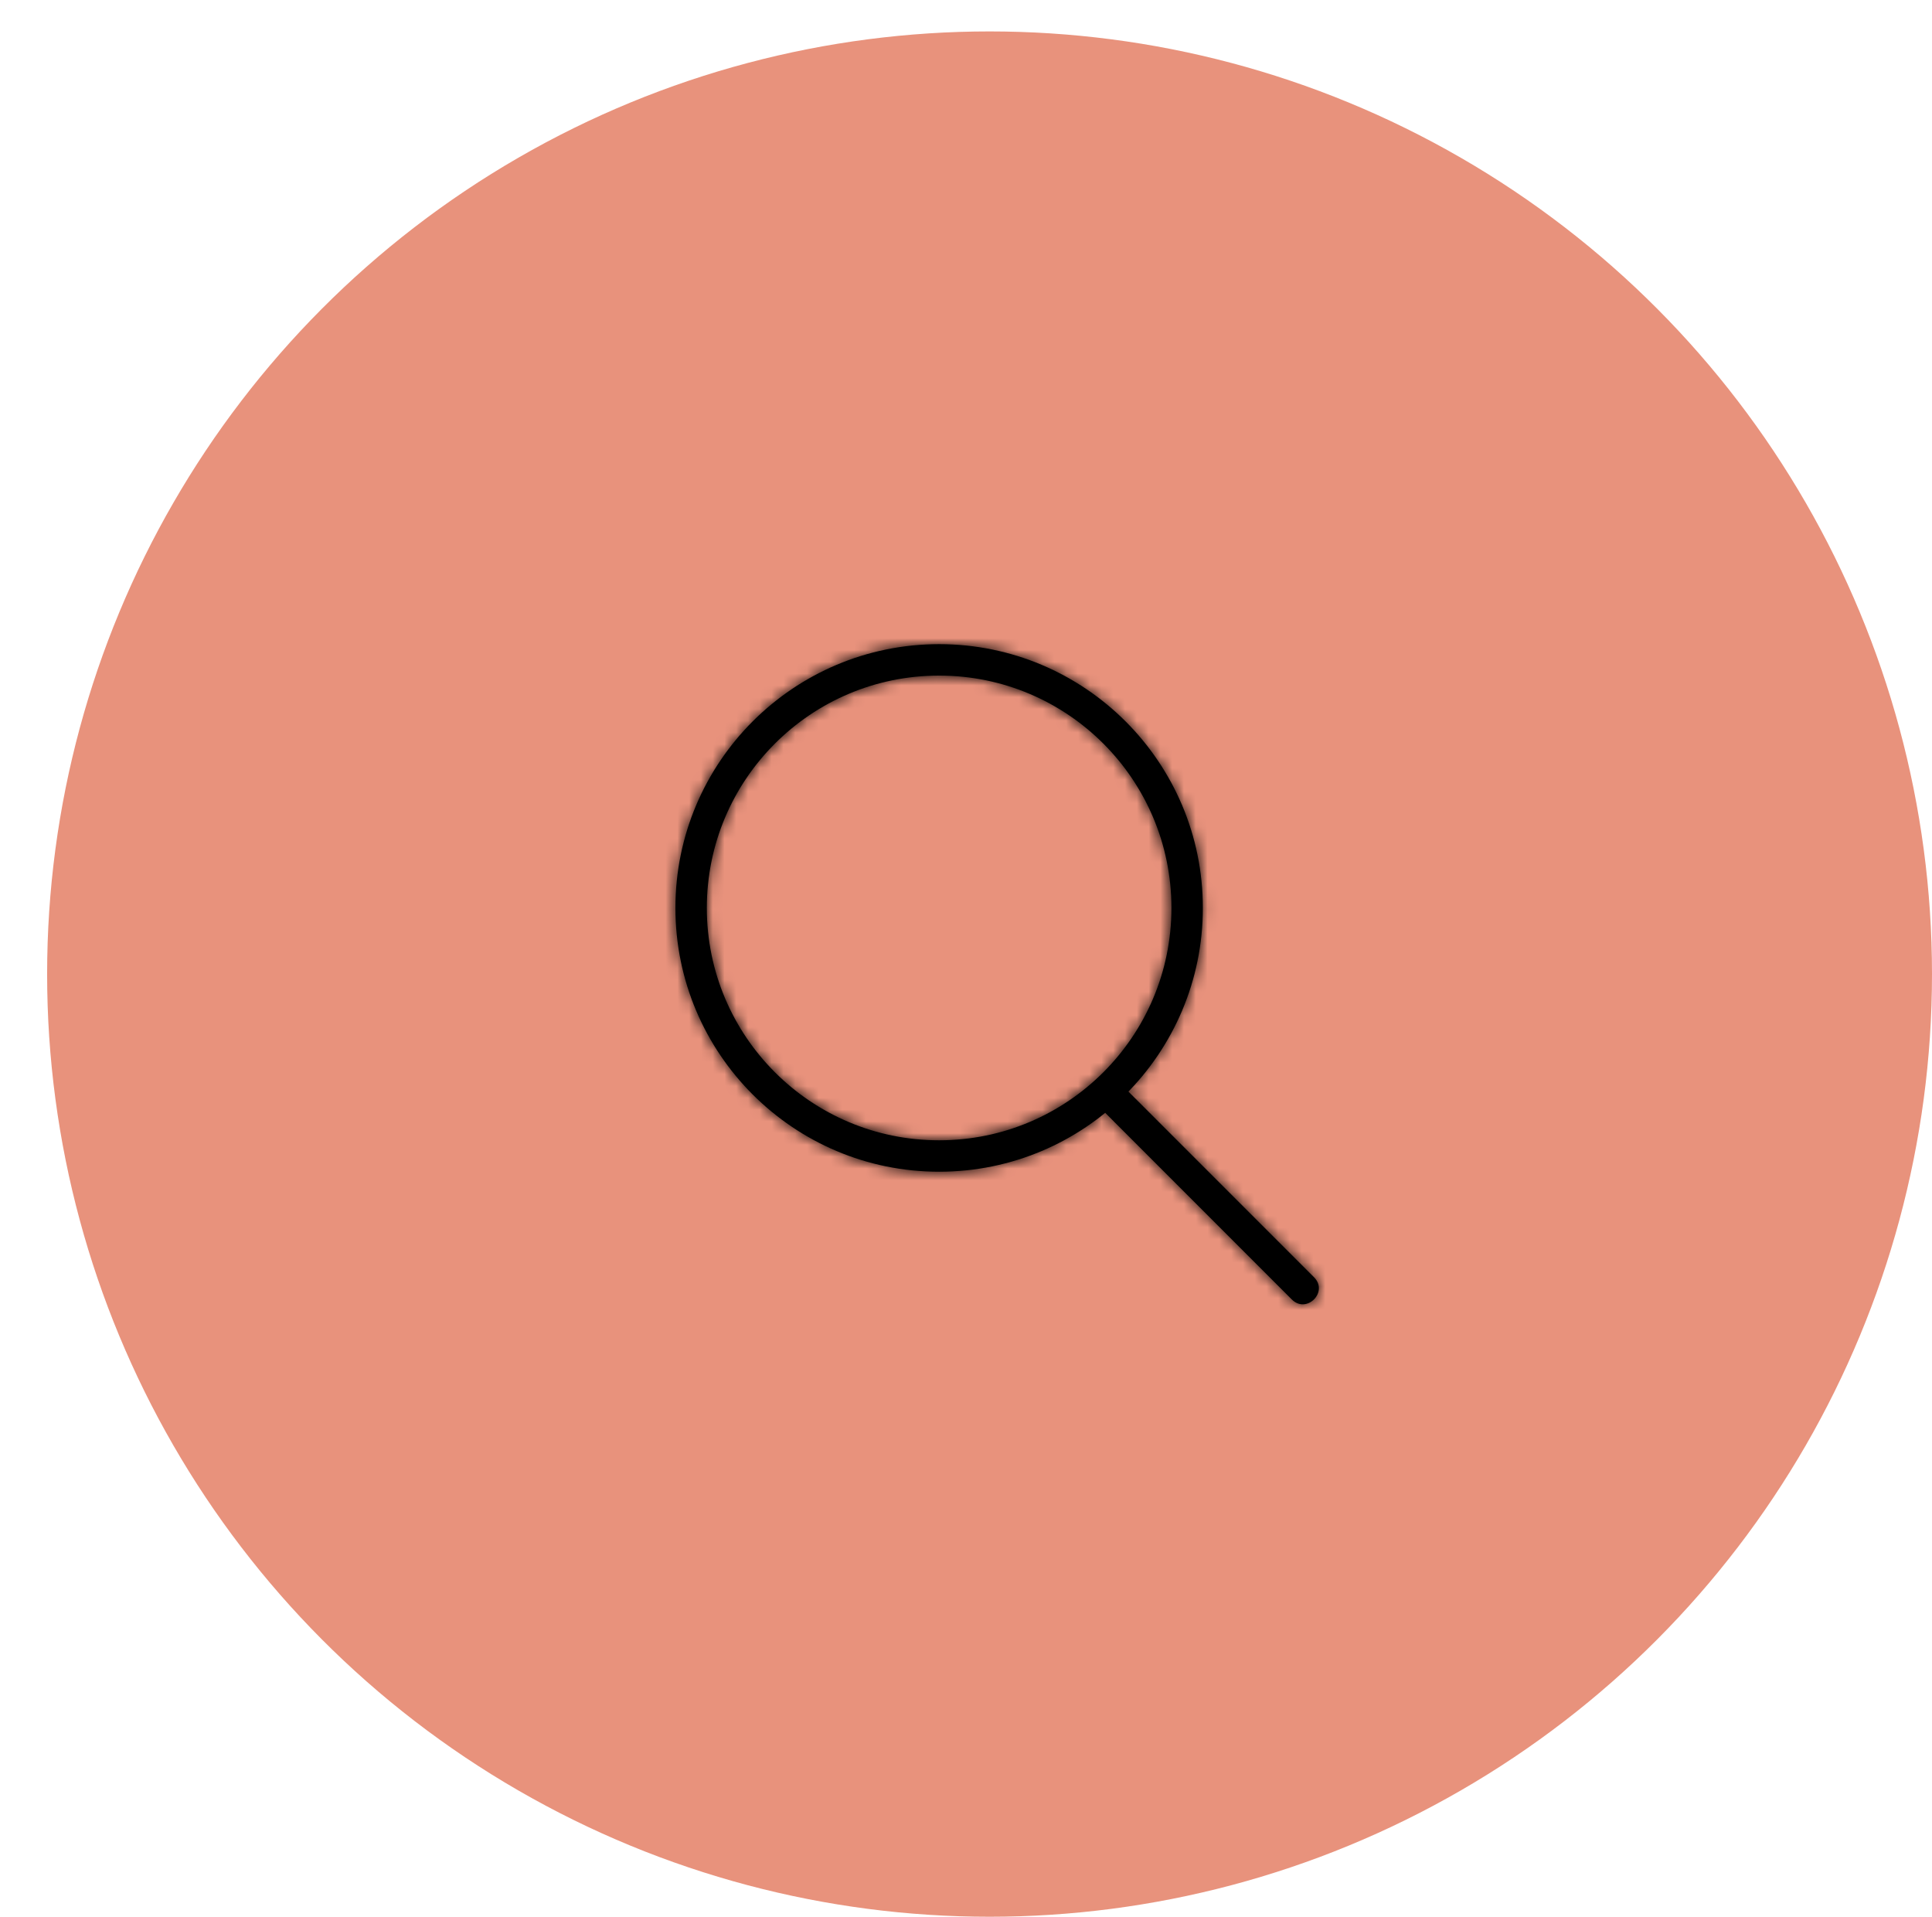
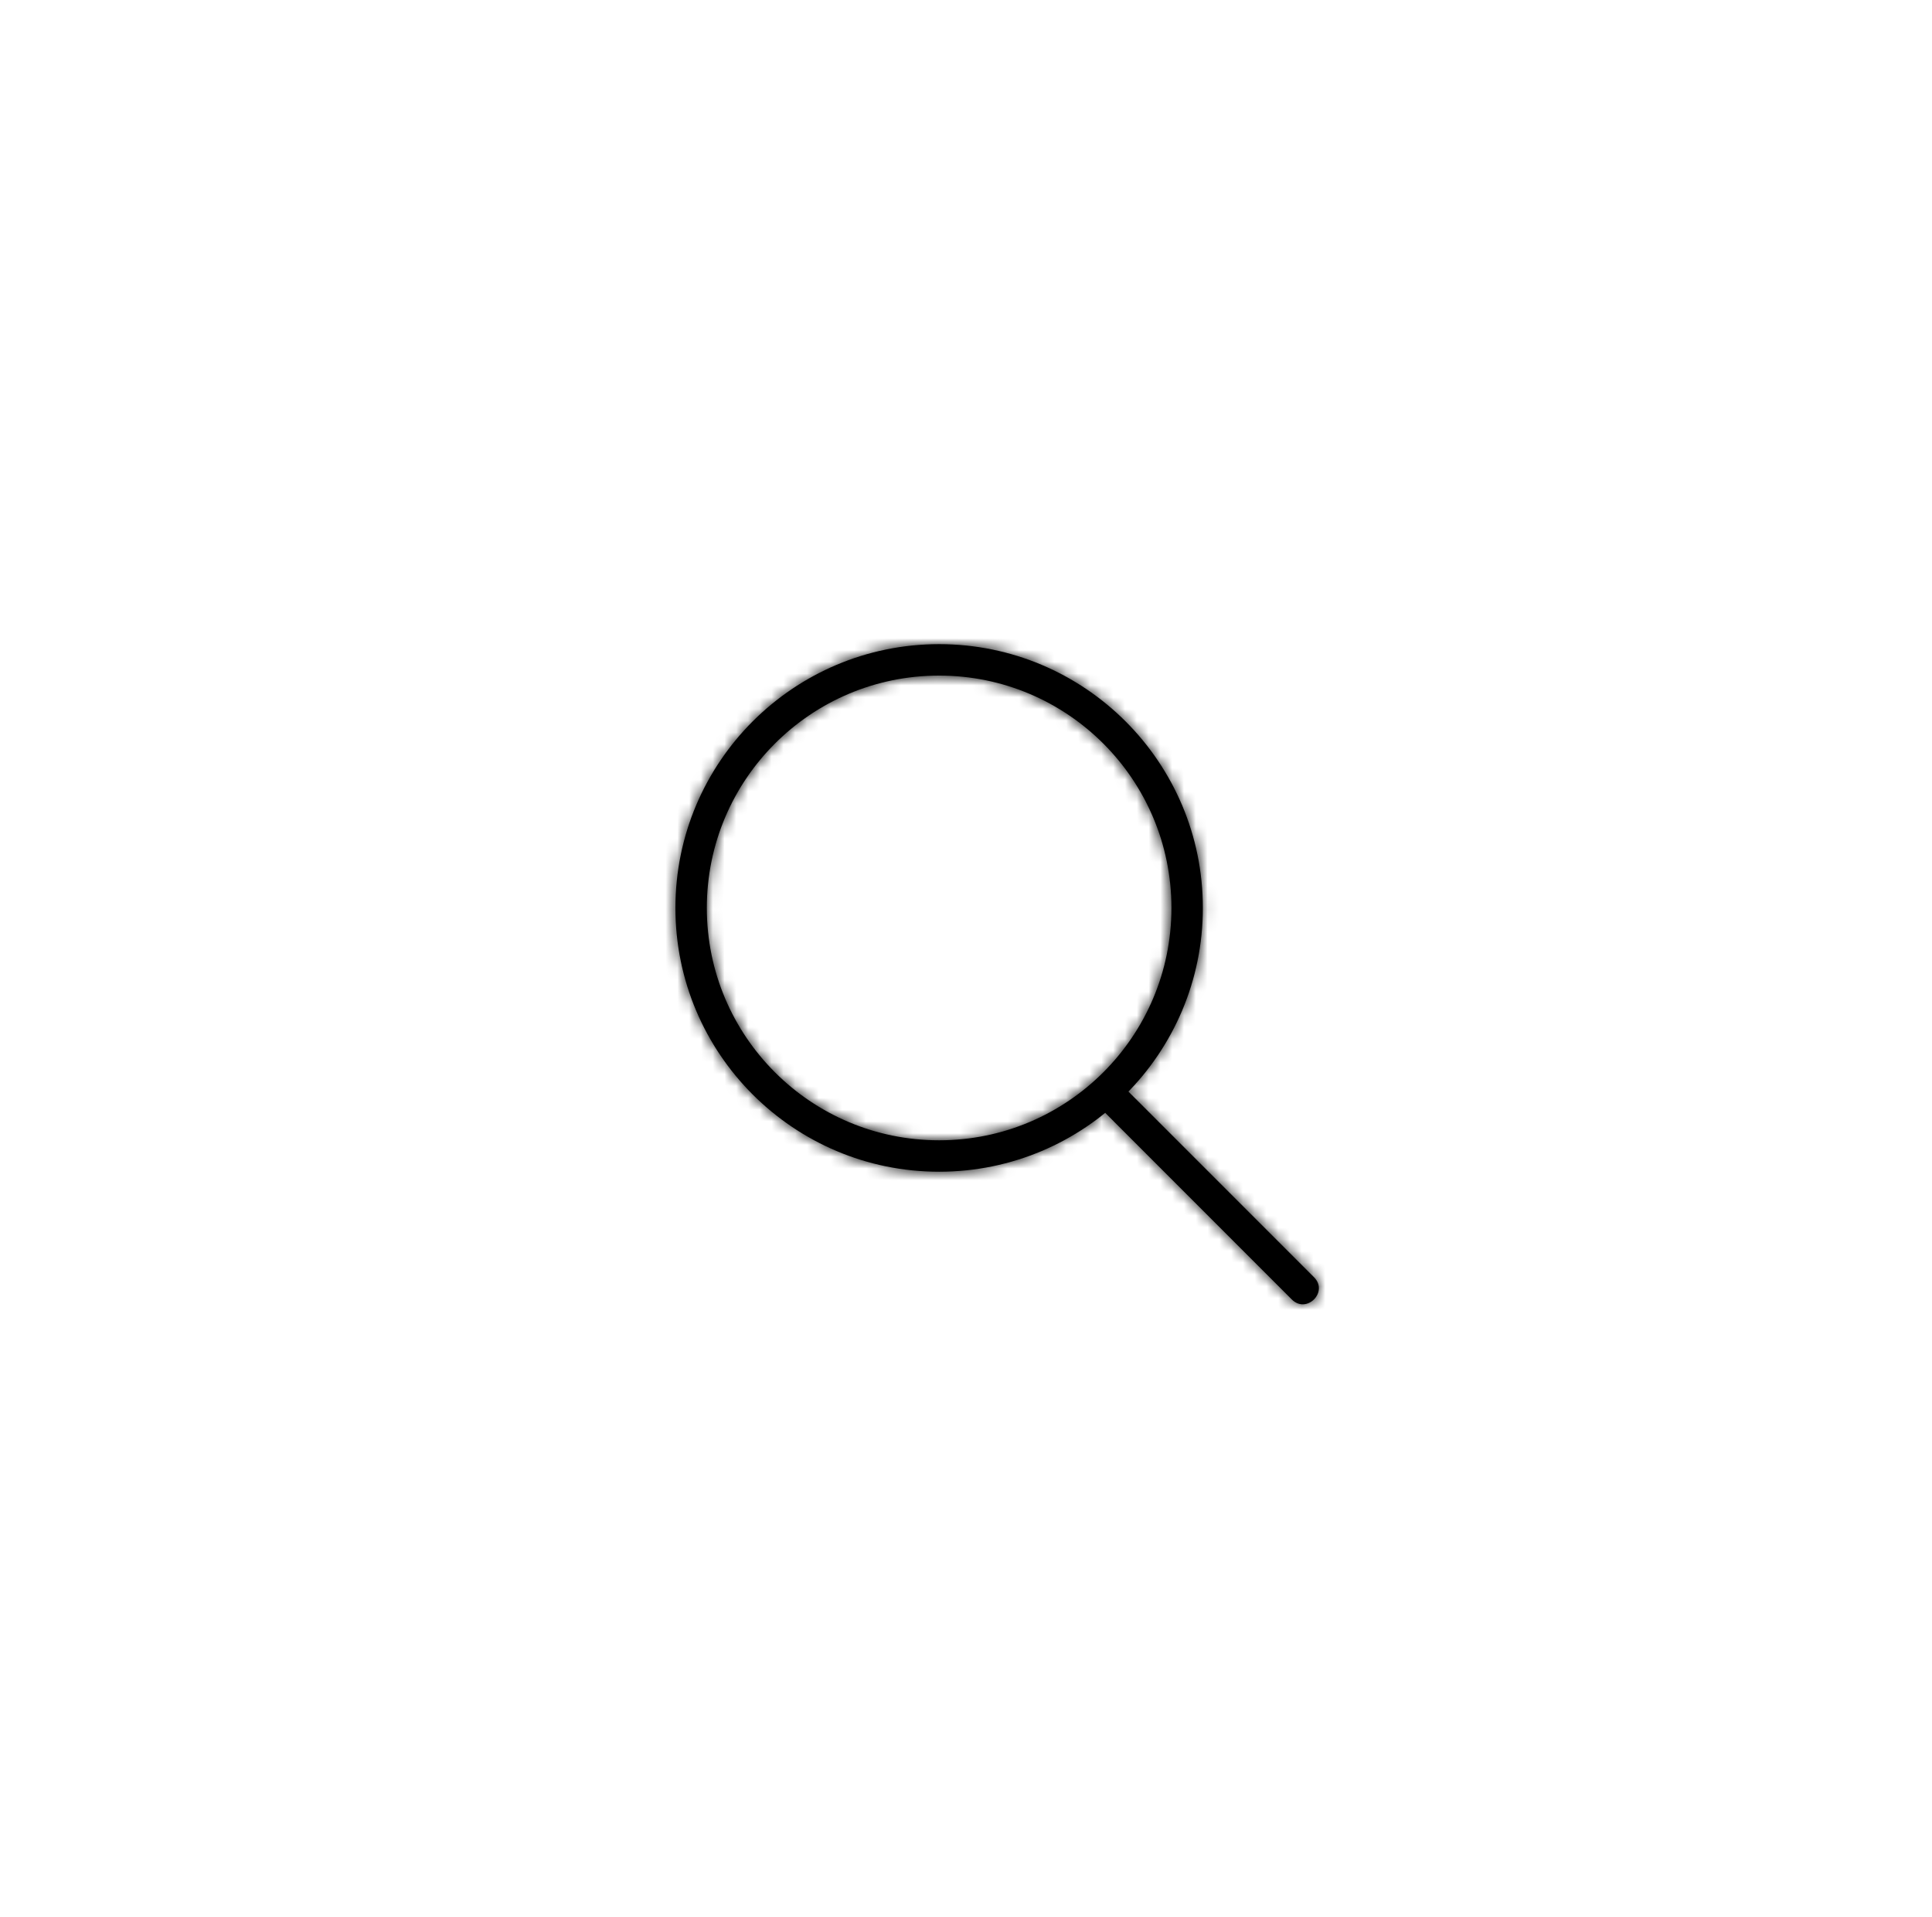
<svg xmlns="http://www.w3.org/2000/svg" xmlns:ns1="http://sodipodi.sourceforge.net/DTD/sodipodi-0.dtd" xmlns:ns2="http://www.inkscape.org/namespaces/inkscape" xmlns:xlink="http://www.w3.org/1999/xlink" width="164" height="162.667" viewBox="0 0 164 162.667" version="1.1" id="svg54" ns1:docname="ico_odpowiedzialnosc2x.svg" ns2:version="0.92.4 (f8dce91, 2019-08-02)">
  <ns1:namedview pagecolor="#ffffff" bordercolor="#666666" borderopacity="1" objecttolerance="10" gridtolerance="10" guidetolerance="10" ns2:pageopacity="0" ns2:pageshadow="2" ns2:window-width="1853" ns2:window-height="1145" id="namedview56" showgrid="false" ns2:zoom="0.64603847" ns2:cx="-311.42782" ns2:cy="239.75135" ns2:window-x="67" ns2:window-y="27" ns2:window-maximized="1" ns2:current-layer="svg54" />
  <defs id="defs4">
-     <path id="ico_odpowiedzialnosc@2x-a" d="M 72,24.362 C 71.998,23.259 71.677,22.14 70.966,21.217 L 65.261,13.85 C 64.305,12.626 62.852,12.002 61.398,12 c -0.865,0 -1.745,0.224 -2.523,0.713 l -5.563,3.493 c -0.585,0.377 -1.588,0.635 -2.557,0.628 -0.753,0.003 -1.48,-0.149 -1.96,-0.388 l -5.447,-2.663 c -0.879,-0.427 -1.858,-0.602 -2.843,-0.604 -1.415,0.007 -2.847,0.358 -3.998,1.163 l -0.636,0.45 c -0.508,-0.256 -1.284,-0.646 -2.164,-1.087 -1.055,-0.522 -2.295,-0.732 -3.547,-0.737 -1.131,0.003 -2.263,0.179 -3.256,0.603 l -3.71,1.598 c -0.604,0.264 -1.564,0.437 -2.518,0.433 -0.954,0.004 -1.913,-0.168 -2.517,-0.433 l -3.714,-1.599 c -0.677,-0.291 -1.401,-0.416 -2.119,-0.417 -0.826,8.26e-4 -1.648,0.165 -2.411,0.477 -0.763,0.314 -1.47,0.777 -2.034,1.413 l -6.761,7.642 C 0.371,23.53 -0.002,24.594 0,25.641 c -0.002,1.248 0.528,2.501 1.549,3.379 l 6.307,5.431 -2.992,3.15 c -0.825,0.869 -1.235,1.995 -1.235,3.109 -0.002,1.185 0.465,2.381 1.388,3.262 l 0.607,0.582 c 0.572,0.547 1.259,0.896 1.978,1.082 -0.361,0.67 -0.558,1.404 -0.556,2.139 -0.002,1.186 0.465,2.381 1.387,3.263 l -0.002,-8.26e-4 0.609,0.585 c 0.866,0.829 1.99,1.242 3.097,1.241 0.595,8.26e-4 1.19,-0.12 1.75,-0.356 0.196,0.804 0.602,1.569 1.24,2.18 l 0.609,0.585 c 0.866,0.829 1.988,1.242 3.097,1.241 0.866,8.26e-4 1.737,-0.257 2.486,-0.757 0.219,0.712 0.595,1.386 1.167,1.935 l 0.609,0.585 c 0.865,0.829 1.988,1.242 3.095,1.241 1.179,8.25e-4 2.369,-0.467 3.249,-1.393 l 2.644,-2.787 3.592,3.356 c 0.86,0.805 1.964,1.206 3.053,1.203 1.197,0.003 2.405,-0.481 3.286,-1.433 l 0.574,-0.62 c 0.495,-0.537 0.818,-1.172 1.005,-1.835 l 1.392,1.296 c 0.862,0.802 1.964,1.201 3.052,1.2 1.199,8.26e-4 2.409,-0.483 3.291,-1.436 l 0.57,-0.619 c 0.659,-0.71 1.029,-1.59 1.144,-2.488 0.367,0.095 0.74,0.159 1.115,0.159 1.199,0 2.406,-0.483 3.289,-1.435 l 0.572,-0.619 c 0.799,-0.865 1.197,-1.973 1.195,-3.067 0,-0.339 -0.048,-0.677 -0.123,-1.011 0.994,-0.133 1.958,-0.58 2.691,-1.375 l 0.574,-0.62 c 0.799,-0.865 1.195,-1.973 1.195,-3.068 0.002,-1.204 -0.479,-2.419 -1.428,-3.304 L 61.048,38.621 70.729,27.819 C 71.597,26.846 71.998,25.595 72,24.362 Z M 6.706,42.193 C 6.286,41.792 6.078,41.258 6.076,40.709 6.078,40.195 6.26,39.693 6.636,39.297 L 12.764,32.844 c 0.399,-0.42 0.932,-0.631 1.478,-0.632 0.511,8.26e-4 1.011,0.187 1.406,0.562 l 0.605,0.583 c 0,0 0.627,0.936 0.628,1.485 -0.002,0.411 -0.124,0.812 -0.362,1.158 -0.02,0.021 -6.614,6.956 -6.614,6.956 -0.35,0.25 -0.764,0.379 -1.185,0.381 -0.513,-0.002 -1.014,-0.187 -1.406,-0.561 z m 5.432,8.211 c -0.513,-8.25e-4 -1.013,-0.187 -1.406,-0.561 l -0.609,-0.584 -0.002,-8.26e-4 C 9.704,48.858 9.495,48.323 9.495,47.774 c 0,-0.514 0.184,-1.016 0.558,-1.412 0,0 8.168,-8.582 8.237,-8.664 0.39,-0.379 0.893,-0.575 1.413,-0.576 0.513,8.26e-4 1.013,0.186 1.406,0.561 l 0.609,0.585 v 0 c 0.419,0.4 0.627,0.935 0.628,1.484 -0.002,0.514 -0.186,1.017 -0.56,1.413 l -8.172,8.609 c -0.398,0.419 -0.93,0.628 -1.477,0.63 z m 6.696,3.65 c -0.513,-8.26e-4 -1.013,-0.187 -1.406,-0.562 l -0.61,-0.584 c -0.419,-0.4 -0.628,-0.936 -0.628,-1.484 0,-0.459 0.155,-0.904 0.451,-1.275 l 5.689,-5.992 c 0.384,-0.349 0.865,-0.533 1.363,-0.533 0.513,8.26e-4 1.013,0.186 1.406,0.561 l 0.61,0.585 v 0 c 0.417,0.4 0.627,0.935 0.628,1.483 -0.002,0.515 -0.187,1.018 -0.56,1.413 l -5.467,5.758 c -0.398,0.419 -0.929,0.629 -1.476,0.631 z m 8.833,2.372 c -0.398,0.419 -0.93,0.629 -1.477,0.631 -0.513,-8.26e-4 -1.013,-0.187 -1.406,-0.562 l -0.609,-0.584 c -0.417,-0.4 -0.627,-0.936 -0.628,-1.484 0.002,-0.515 0.186,-1.018 0.56,-1.412 l 3.45,-3.636 c 0.399,-0.419 0.932,-0.63 1.478,-0.631 0.511,8.26e-4 1.013,0.186 1.406,0.562 l 0.61,0.584 v 0 c 0.417,0.4 0.625,0.935 0.627,1.483 -0.002,0.515 -0.186,1.018 -0.56,1.413 z m 32.895,-12.106 -0.572,0.619 c -0.399,0.431 -0.941,0.649 -1.496,0.65 -0.503,-8.26e-4 -0.996,-0.179 -1.387,-0.544 l -9.638,-8.995 -1.667,1.801 10.316,9.645 c 0.43,0.401 0.646,0.946 0.649,1.503 -0.003,0.507 -0.181,1.001 -0.543,1.394 l -0.57,0.619 c -0.399,0.431 -0.941,0.648 -1.496,0.65 -0.503,-0.002 -0.997,-0.181 -1.385,-0.543 l -9.64,-8.995 -1.665,1.801 8.555,7.985 c 0.412,0.399 0.623,0.93 0.623,1.475 0,0.505 -0.178,1 -0.54,1.392 l -0.572,0.619 c -0.398,0.431 -0.941,0.649 -1.497,0.651 -0.505,-0.002 -0.997,-0.181 -1.387,-0.543 L 38.113,47.546 h -0.002 l -0.002,-0.002 -1.662,1.804 0.002,0.002 v 0 l 0.032,0.031 4.276,3.983 c 0.379,0.393 0.575,0.897 0.577,1.418 -0.002,0.503 -0.178,0.995 -0.54,1.387 l -0.572,0.62 c -0.399,0.431 -0.939,0.647 -1.492,0.649 -0.503,-0.002 -0.996,-0.18 -1.385,-0.544 L 33.623,53.415 c 0.324,-0.642 0.505,-1.338 0.505,-2.036 0.002,-1.185 -0.465,-2.38 -1.387,-3.262 L 32.13,47.531 c -0.865,-0.828 -1.986,-1.242 -3.093,-1.24 -0.086,0 -0.173,0.02 -0.257,0.025 0,-0.021 0.005,-0.042 0.005,-0.063 0.002,-1.185 -1.387,-3.264 -1.387,-3.264 l -0.609,-0.583 c -0.647,-0.619 -1.437,-1.006 -2.258,-1.161 0.169,-0.484 0.265,-0.988 0.265,-1.492 0,-1.185 -0.465,-2.381 -1.387,-3.262 l -0.609,-0.585 c -0.866,-0.829 -1.988,-1.243 -3.095,-1.242 -0.129,0 -0.257,0.026 -0.385,0.038 -0.035,-1.138 -0.489,-2.275 -1.373,-3.122 v -8.26e-4 l -0.607,-0.582 c -0.866,-0.83 -1.988,-1.244 -3.095,-1.243 -1.181,-8.26e-4 -2.369,0.467 -3.249,1.393 L 9.55,32.671 3.142,27.155 C 2.682,26.757 2.452,26.207 2.45,25.643 2.452,25.169 2.612,24.706 2.952,24.321 l 6.761,-7.642 c 0.268,-0.304 0.665,-0.579 1.13,-0.77 0.465,-0.191 0.992,-0.296 1.486,-0.295 0.43,0 0.833,0.078 1.155,0.219 l 3.712,1.599 c 1.046,0.445 2.261,0.628 3.482,0.632 1.222,-0.004 2.436,-0.187 3.482,-0.632 L 27.87,15.835 c 0.572,-0.252 1.435,-0.408 2.293,-0.405 0.949,-0.006 1.9,0.193 2.451,0.477 0.35,0.176 0.682,0.343 0.991,0.499 l -3.784,2.684 c -1.216,0.863 -1.871,2.235 -1.869,3.62 -0.002,0.917 0.286,1.85 0.872,2.641 l -0.002,-0.002 0.5,0.678 c 0.949,1.273 2.429,1.928 3.908,1.931 0.835,0 1.686,-0.213 2.445,-0.672 L 37.938,25.915 c 0.461,-0.285 1.158,-0.465 1.879,-0.462 0.847,-0.005 1.7,0.248 2.213,0.628 l 6.26,4.53 c 1.393,1.007 3.663,2.876 4.92,4.052 l 7.246,6.762 c 0.43,0.402 0.646,0.945 0.647,1.502 -8.18e-4,0.505 -0.18,1 -0.543,1.393 z m 8.35,-18.145 -9.653,10.773 -4.383,-4.089 c -1.373,-1.279 -3.637,-3.144 -5.155,-4.245 l -6.259,-4.53 c -1.061,-0.759 -2.36,-1.087 -3.645,-1.092 -1.093,0.003 -2.194,0.244 -3.145,0.815 l -2.261,1.372 c -0.347,0.211 -0.756,0.318 -1.181,0.319 -0.759,0.003 -1.519,-0.355 -1.943,-0.937 l -0.498,-0.677 -0.002,-0.002 c -0.265,-0.361 -0.389,-0.765 -0.39,-1.175 0.003,-0.619 0.286,-1.22 0.835,-1.611 l 6.691,-4.745 c 0.578,-0.423 1.608,-0.719 2.585,-0.712 0.679,-0.003 1.328,0.135 1.772,0.356 l 5.447,2.663 c 0.929,0.45 1.977,0.634 3.031,0.637 1.355,-0.007 2.724,-0.304 3.853,-1.003 l 5.564,-3.494 c 0.355,-0.224 0.781,-0.339 1.226,-0.339 0.751,-0.002 1.504,0.342 1.93,0.903 l 5.705,7.367 c 0.329,0.422 0.52,1.017 0.52,1.634 8.16e-4,0.69 -0.241,1.369 -0.643,1.812 z" ns2:connector-curvature="0" />
+     <path id="ico_odpowiedzialnosc@2x-a" d="M 72,24.362 C 71.998,23.259 71.677,22.14 70.966,21.217 L 65.261,13.85 C 64.305,12.626 62.852,12.002 61.398,12 c -0.865,0 -1.745,0.224 -2.523,0.713 l -5.563,3.493 c -0.585,0.377 -1.588,0.635 -2.557,0.628 -0.753,0.003 -1.48,-0.149 -1.96,-0.388 l -5.447,-2.663 c -0.879,-0.427 -1.858,-0.602 -2.843,-0.604 -1.415,0.007 -2.847,0.358 -3.998,1.163 l -0.636,0.45 c -0.508,-0.256 -1.284,-0.646 -2.164,-1.087 -1.055,-0.522 -2.295,-0.732 -3.547,-0.737 -1.131,0.003 -2.263,0.179 -3.256,0.603 l -3.71,1.598 c -0.604,0.264 -1.564,0.437 -2.518,0.433 -0.954,0.004 -1.913,-0.168 -2.517,-0.433 l -3.714,-1.599 c -0.677,-0.291 -1.401,-0.416 -2.119,-0.417 -0.826,8.26e-4 -1.648,0.165 -2.411,0.477 -0.763,0.314 -1.47,0.777 -2.034,1.413 l -6.761,7.642 C 0.371,23.53 -0.002,24.594 0,25.641 c -0.002,1.248 0.528,2.501 1.549,3.379 l 6.307,5.431 -2.992,3.15 c -0.825,0.869 -1.235,1.995 -1.235,3.109 -0.002,1.185 0.465,2.381 1.388,3.262 l 0.607,0.582 c 0.572,0.547 1.259,0.896 1.978,1.082 -0.361,0.67 -0.558,1.404 -0.556,2.139 -0.002,1.186 0.465,2.381 1.387,3.263 l -0.002,-8.26e-4 0.609,0.585 c 0.866,0.829 1.99,1.242 3.097,1.241 0.595,8.26e-4 1.19,-0.12 1.75,-0.356 0.196,0.804 0.602,1.569 1.24,2.18 l 0.609,0.585 c 0.866,0.829 1.988,1.242 3.097,1.241 0.866,8.26e-4 1.737,-0.257 2.486,-0.757 0.219,0.712 0.595,1.386 1.167,1.935 l 0.609,0.585 c 0.865,0.829 1.988,1.242 3.095,1.241 1.179,8.25e-4 2.369,-0.467 3.249,-1.393 l 2.644,-2.787 3.592,3.356 c 0.86,0.805 1.964,1.206 3.053,1.203 1.197,0.003 2.405,-0.481 3.286,-1.433 l 0.574,-0.62 c 0.495,-0.537 0.818,-1.172 1.005,-1.835 l 1.392,1.296 l 0.57,-0.619 c 0.659,-0.71 1.029,-1.59 1.144,-2.488 0.367,0.095 0.74,0.159 1.115,0.159 1.199,0 2.406,-0.483 3.289,-1.435 l 0.572,-0.619 c 0.799,-0.865 1.197,-1.973 1.195,-3.067 0,-0.339 -0.048,-0.677 -0.123,-1.011 0.994,-0.133 1.958,-0.58 2.691,-1.375 l 0.574,-0.62 c 0.799,-0.865 1.195,-1.973 1.195,-3.068 0.002,-1.204 -0.479,-2.419 -1.428,-3.304 L 61.048,38.621 70.729,27.819 C 71.597,26.846 71.998,25.595 72,24.362 Z M 6.706,42.193 C 6.286,41.792 6.078,41.258 6.076,40.709 6.078,40.195 6.26,39.693 6.636,39.297 L 12.764,32.844 c 0.399,-0.42 0.932,-0.631 1.478,-0.632 0.511,8.26e-4 1.011,0.187 1.406,0.562 l 0.605,0.583 c 0,0 0.627,0.936 0.628,1.485 -0.002,0.411 -0.124,0.812 -0.362,1.158 -0.02,0.021 -6.614,6.956 -6.614,6.956 -0.35,0.25 -0.764,0.379 -1.185,0.381 -0.513,-0.002 -1.014,-0.187 -1.406,-0.561 z m 5.432,8.211 c -0.513,-8.25e-4 -1.013,-0.187 -1.406,-0.561 l -0.609,-0.584 -0.002,-8.26e-4 C 9.704,48.858 9.495,48.323 9.495,47.774 c 0,-0.514 0.184,-1.016 0.558,-1.412 0,0 8.168,-8.582 8.237,-8.664 0.39,-0.379 0.893,-0.575 1.413,-0.576 0.513,8.26e-4 1.013,0.186 1.406,0.561 l 0.609,0.585 v 0 c 0.419,0.4 0.627,0.935 0.628,1.484 -0.002,0.514 -0.186,1.017 -0.56,1.413 l -8.172,8.609 c -0.398,0.419 -0.93,0.628 -1.477,0.63 z m 6.696,3.65 c -0.513,-8.26e-4 -1.013,-0.187 -1.406,-0.562 l -0.61,-0.584 c -0.419,-0.4 -0.628,-0.936 -0.628,-1.484 0,-0.459 0.155,-0.904 0.451,-1.275 l 5.689,-5.992 c 0.384,-0.349 0.865,-0.533 1.363,-0.533 0.513,8.26e-4 1.013,0.186 1.406,0.561 l 0.61,0.585 v 0 c 0.417,0.4 0.627,0.935 0.628,1.483 -0.002,0.515 -0.187,1.018 -0.56,1.413 l -5.467,5.758 c -0.398,0.419 -0.929,0.629 -1.476,0.631 z m 8.833,2.372 c -0.398,0.419 -0.93,0.629 -1.477,0.631 -0.513,-8.26e-4 -1.013,-0.187 -1.406,-0.562 l -0.609,-0.584 c -0.417,-0.4 -0.627,-0.936 -0.628,-1.484 0.002,-0.515 0.186,-1.018 0.56,-1.412 l 3.45,-3.636 c 0.399,-0.419 0.932,-0.63 1.478,-0.631 0.511,8.26e-4 1.013,0.186 1.406,0.562 l 0.61,0.584 v 0 c 0.417,0.4 0.625,0.935 0.627,1.483 -0.002,0.515 -0.186,1.018 -0.56,1.413 z m 32.895,-12.106 -0.572,0.619 c -0.399,0.431 -0.941,0.649 -1.496,0.65 -0.503,-8.26e-4 -0.996,-0.179 -1.387,-0.544 l -9.638,-8.995 -1.667,1.801 10.316,9.645 c 0.43,0.401 0.646,0.946 0.649,1.503 -0.003,0.507 -0.181,1.001 -0.543,1.394 l -0.57,0.619 c -0.399,0.431 -0.941,0.648 -1.496,0.65 -0.503,-0.002 -0.997,-0.181 -1.385,-0.543 l -9.64,-8.995 -1.665,1.801 8.555,7.985 c 0.412,0.399 0.623,0.93 0.623,1.475 0,0.505 -0.178,1 -0.54,1.392 l -0.572,0.619 c -0.398,0.431 -0.941,0.649 -1.497,0.651 -0.505,-0.002 -0.997,-0.181 -1.387,-0.543 L 38.113,47.546 h -0.002 l -0.002,-0.002 -1.662,1.804 0.002,0.002 v 0 l 0.032,0.031 4.276,3.983 c 0.379,0.393 0.575,0.897 0.577,1.418 -0.002,0.503 -0.178,0.995 -0.54,1.387 l -0.572,0.62 c -0.399,0.431 -0.939,0.647 -1.492,0.649 -0.503,-0.002 -0.996,-0.18 -1.385,-0.544 L 33.623,53.415 c 0.324,-0.642 0.505,-1.338 0.505,-2.036 0.002,-1.185 -0.465,-2.38 -1.387,-3.262 L 32.13,47.531 c -0.865,-0.828 -1.986,-1.242 -3.093,-1.24 -0.086,0 -0.173,0.02 -0.257,0.025 0,-0.021 0.005,-0.042 0.005,-0.063 0.002,-1.185 -1.387,-3.264 -1.387,-3.264 l -0.609,-0.583 c -0.647,-0.619 -1.437,-1.006 -2.258,-1.161 0.169,-0.484 0.265,-0.988 0.265,-1.492 0,-1.185 -0.465,-2.381 -1.387,-3.262 l -0.609,-0.585 c -0.866,-0.829 -1.988,-1.243 -3.095,-1.242 -0.129,0 -0.257,0.026 -0.385,0.038 -0.035,-1.138 -0.489,-2.275 -1.373,-3.122 v -8.26e-4 l -0.607,-0.582 c -0.866,-0.83 -1.988,-1.244 -3.095,-1.243 -1.181,-8.26e-4 -2.369,0.467 -3.249,1.393 L 9.55,32.671 3.142,27.155 C 2.682,26.757 2.452,26.207 2.45,25.643 2.452,25.169 2.612,24.706 2.952,24.321 l 6.761,-7.642 c 0.268,-0.304 0.665,-0.579 1.13,-0.77 0.465,-0.191 0.992,-0.296 1.486,-0.295 0.43,0 0.833,0.078 1.155,0.219 l 3.712,1.599 c 1.046,0.445 2.261,0.628 3.482,0.632 1.222,-0.004 2.436,-0.187 3.482,-0.632 L 27.87,15.835 c 0.572,-0.252 1.435,-0.408 2.293,-0.405 0.949,-0.006 1.9,0.193 2.451,0.477 0.35,0.176 0.682,0.343 0.991,0.499 l -3.784,2.684 c -1.216,0.863 -1.871,2.235 -1.869,3.62 -0.002,0.917 0.286,1.85 0.872,2.641 l -0.002,-0.002 0.5,0.678 c 0.949,1.273 2.429,1.928 3.908,1.931 0.835,0 1.686,-0.213 2.445,-0.672 L 37.938,25.915 c 0.461,-0.285 1.158,-0.465 1.879,-0.462 0.847,-0.005 1.7,0.248 2.213,0.628 l 6.26,4.53 c 1.393,1.007 3.663,2.876 4.92,4.052 l 7.246,6.762 c 0.43,0.402 0.646,0.945 0.647,1.502 -8.18e-4,0.505 -0.18,1 -0.543,1.393 z m 8.35,-18.145 -9.653,10.773 -4.383,-4.089 c -1.373,-1.279 -3.637,-3.144 -5.155,-4.245 l -6.259,-4.53 c -1.061,-0.759 -2.36,-1.087 -3.645,-1.092 -1.093,0.003 -2.194,0.244 -3.145,0.815 l -2.261,1.372 c -0.347,0.211 -0.756,0.318 -1.181,0.319 -0.759,0.003 -1.519,-0.355 -1.943,-0.937 l -0.498,-0.677 -0.002,-0.002 c -0.265,-0.361 -0.389,-0.765 -0.39,-1.175 0.003,-0.619 0.286,-1.22 0.835,-1.611 l 6.691,-4.745 c 0.578,-0.423 1.608,-0.719 2.585,-0.712 0.679,-0.003 1.328,0.135 1.772,0.356 l 5.447,2.663 c 0.929,0.45 1.977,0.634 3.031,0.637 1.355,-0.007 2.724,-0.304 3.853,-1.003 l 5.564,-3.494 c 0.355,-0.224 0.781,-0.339 1.226,-0.339 0.751,-0.002 1.504,0.342 1.93,0.903 l 5.705,7.367 c 0.329,0.422 0.52,1.017 0.52,1.634 8.16e-4,0.69 -0.241,1.369 -0.643,1.812 z" ns2:connector-curvature="0" />
    <path id="ico_odpowiedzialnosc@2x-c" d="m 27.719,46.105 c 10.891,0 19.719,-8.829 19.719,-19.719 0,-10.891 -8.829,-19.719 -19.719,-19.719 C 16.829,6.667 8,15.495 8,26.386 8,37.277 16.829,46.105 27.719,46.105 Z m 0,2.667 C 15.356,48.772 5.333,38.749 5.333,26.386 5.333,14.023 15.356,4 27.719,4 c 12.363,0 22.386,10.023 22.386,22.386 0,12.363 -10.023,22.386 -22.386,22.386 z M 43.669,41.853 59.539,57.724 c 1.257,1.257 -0.629,3.143 -1.886,1.886 L 41.783,43.739 c -1.257,-1.257 0.629,-3.143 1.886,-1.886 z" ns2:connector-curvature="0" />
    <mask fill="#fff" id="ico_odpowiedzialnosc@2x-d-7">
      <use height="100%" width="100%" y="0" x="0" id="use39-0" xlink:href="#ico_odpowiedzialnosc@2x-c" />
    </mask>
  </defs>
-   <circle style="fill:#ffb81c;fill-rule:evenodd" id="circle6" r="80" cy="82.667" cx="-636" />
  <g style="fill:none;fill-rule:evenodd" id="g12" transform="translate(-536,2.667)">
    <circle style="fill:#ffb81c" id="circle8" r="80" cy="80" cx="80" />
    <path style="fill:#000000;fill-rule:nonzero" ns2:connector-curvature="0" id="path10" d="m 86.641,73.361 c 3.924,0.004 7.119,3.013 7.252,6.772 l 0.004,0.236 v 19.022 h -5.183 v 15.718 l 1.899,2.748 c 0.114,0.165 0.174,0.358 0.174,0.556 0,0.516 -0.404,0.941 -0.924,0.995 l -0.113,0.006 h -16.585 c -0.203,0 -0.401,-0.058 -0.57,-0.166 -0.443,-0.283 -0.588,-0.839 -0.353,-1.286 l 0.061,-0.101 1.899,-2.751 V 99.391 H 69.019 V 80.369 c 0.004,-3.79 3.119,-6.875 7.012,-7.004 l 0.244,-0.004 z m 0,22.025 h -10.366 v 20.023 c -3.11e-4,0.158 -0.039,0.313 -0.113,0.454 l -0.062,0.102 -0.999,1.447 h 5.32 V 97.389 H 82.495 v 20.023 h 5.32 l -0.999,-1.447 c -0.091,-0.132 -0.147,-0.282 -0.167,-0.438 l -0.007,-0.118 z m 5.183,0 h -3.11 v 2.002 h 3.11 z m -17.622,0 h -3.11 v 2.002 h 3.11 z M 80.939,38 112.877,69.939 h -12.443 v 22.607 c 0,0.552 -0.448,1 -1,1 -0.552,0 -1,-0.448 -1,-1 V 67.939 h 9.615 L 80.939,40.828 53.828,67.939 h 11.017 v 24.607 c 0,0.552 -0.448,1 -1,1 -0.552,0 -1,-0.448 -1,-1 V 69.939 H 49 Z m -0.517,37.363 h -4.146 c -2.788,0.003 -5.06,2.129 -5.178,4.794 l -0.005,0.211 V 93.384 h 3.11 V 80.369 h 2.073 V 93.384 h 10.366 V 80.369 h 2.073 V 93.384 h 3.11 V 80.369 c -0.003,-2.692 -2.205,-4.887 -4.964,-5.001 l -0.219,-0.005 H 82.495 v 16.019 h -2.073 z m 1.037,-16.019 c 2.789,0 5.064,2.128 5.178,4.794 l 0.004,0.212 v 2.002 c -0.003,2.763 -2.322,5.003 -5.183,5.006 -2.788,-0.003 -5.06,-2.129 -5.178,-4.794 l -0.005,-0.211 v -2.002 c 0,-2.765 2.321,-5.006 5.183,-5.006 z m 0,2.002 c -1.656,0 -3.01,1.25 -3.104,2.827 l -0.005,0.176 v 2.002 c 0,1.659 1.392,3.003 3.11,3.003 1.656,0 3.01,-1.25 3.104,-2.827 l 0.005,-0.176 v -2.002 c 0,-1.659 -1.392,-3.003 -3.11,-3.003 z" />
  </g>
  <g style="fill:none;fill-rule:evenodd" id="g18" transform="translate(-356,2.667)">
    <circle style="fill:#009cde" id="circle14" r="80" cy="80" cx="80" />
    <path style="fill:#000000" ns2:connector-curvature="0" id="path16" d="m 86.821,41.385 c 0.542,0 1.054,0.412 1.104,0.95 v 0 l 1.696,18.253 9.952,3.158 c 0.265,0.084 0.486,0.269 0.614,0.516 0.128,0.246 0.152,0.534 0.069,0.798 v 0 l -1.36,4.275 6.025,-0.184 c 0.286,-0.008 0.549,0.094 0.751,0.285 0.203,0.191 0.321,0.454 0.329,0.732 v 0 l 1,35.374 c 0.007,0.278 -0.095,0.547 -0.286,0.749 -0.191,0.202 -0.455,0.32 -0.732,0.327 v 0 l -35.416,0.997 v 0 h -0.03 c -0.565,0 -1.031,-0.45 -1.047,-1.018 v 0 L 69.21,96.787 50.429,90.826 C 49.877,90.65 49.572,90.062 49.747,89.511 v 0 L 61.444,52.746 c 0.176,-0.551 0.767,-0.855 1.317,-0.681 v 0 l 17.283,5.485 5.796,-15.484 C 85.992,41.657 86.383,41.385 86.821,41.385 Z m 17.113,29.892 -5.712,0.174 -9.664,30.375 c -0.084,0.265 -0.27,0.485 -0.517,0.613 -0.15,0.077 -0.315,0.117 -0.481,0.117 -0.107,0 -0.214,-0.016 -0.317,-0.049 v 0 l -15.916,-5.052 0.228,8.035 33.32,-0.938 z M 63.125,54.377 52.063,89.146 86.878,100.196 97.94,65.425 Z m 16.341,26.114 c 1.182,-0.503 2.489,-0.515 3.679,-0.036 1.19,0.478 2.123,1.39 2.625,2.569 0.502,1.177 0.515,2.481 0.036,3.67 -0.479,1.19 -1.393,2.122 -2.574,2.623 -0.604,0.257 -1.241,0.386 -1.879,0.386 -0.607,0 -1.215,-0.117 -1.795,-0.35 -1.19,-0.477 -2.124,-1.39 -2.628,-2.569 -0.504,-1.179 -0.518,-2.483 -0.038,-3.671 0.479,-1.189 1.394,-2.12 2.575,-2.623 z m 1.882,1.708 c -0.36,0 -0.719,0.073 -1.06,0.218 -0.666,0.283 -1.182,0.809 -1.451,1.479 -0.27,0.669 -0.262,1.403 0.022,2.067 0.284,0.665 0.811,1.179 1.482,1.448 0.672,0.27 1.407,0.264 2.071,-0.02 0.665,-0.283 1.18,-0.808 1.45,-1.478 0.27,-0.671 0.263,-1.406 -0.02,-2.069 -0.283,-0.663 -0.809,-1.177 -1.479,-1.447 C 82.035,82.265 81.692,82.199 81.349,82.199 Z M 82.356,67.992 c 0.384,-0.434 1.045,-0.475 1.479,-0.092 0.434,0.383 0.475,1.044 0.092,1.477 v 0 L 69.399,85.816 c -0.207,0.234 -0.496,0.354 -0.786,0.354 -0.247,0 -0.494,-0.086 -0.693,-0.262 -0.434,-0.382 -0.475,-1.044 -0.092,-1.477 v 0 z m -18.112,0.809 c 0.996,-2.456 3.801,-3.649 6.254,-2.66 1.189,0.478 2.122,1.392 2.625,2.571 0.502,1.179 0.515,2.482 0.036,3.672 -0.479,1.188 -1.392,2.12 -2.57,2.622 -0.605,0.258 -1.244,0.387 -1.882,0.387 -0.606,0 -1.212,-0.116 -1.791,-0.349 -1.189,-0.478 -2.124,-1.39 -2.63,-2.569 -0.507,-1.18 -0.521,-2.485 -0.042,-3.674 z m 4.463,-0.914 c -1.073,0 -2.091,0.643 -2.519,1.698 -0.269,0.667 -0.261,1.401 0.024,2.066 0.286,0.665 0.813,1.181 1.486,1.45 0.669,0.269 1.402,0.261 2.066,-0.022 0.664,-0.283 1.178,-0.808 1.449,-1.479 0.27,-0.67 0.264,-1.405 -0.02,-2.069 C 70.909,68.867 70.385,68.353 69.714,68.083 69.384,67.95 69.042,67.887 68.707,67.887 Z m 17.543,-20.937 -4.205,11.233 5.408,1.716 z" />
  </g>
  <g style="fill:none;fill-rule:evenodd" id="g24" transform="translate(-176,2.667)">
    <circle style="fill:#86c8bc" id="circle20" r="80" cy="80" cx="80" />
-     <path style="fill:#000000;fill-rule:nonzero" ns2:connector-curvature="0" id="path22" d="m 66.87,105.8 c 0.607,0 1.1,0.492 1.1,1.1 0,0.608 -0.492,1.1 -1.1,1.1 v 0 h -2.2 c -0.608,0 -1.1,-0.492 -1.1,-1.1 0,-0.608 0.492,-1.1 1.1,-1.1 v 0 z m 26.4,0 c 0.607,0 1.1,0.492 1.1,1.1 0,0.608 -0.492,1.1 -1.1,1.1 v 0 h -2.2 c -0.608,0 -1.1,-0.492 -1.1,-1.1 0,-0.608 0.492,-1.1 1.1,-1.1 v 0 z m -6.6,0 c 0.607,0 1.1,0.492 1.1,1.1 0,0.608 -0.492,1.1 -1.1,1.1 v 0 h -2.2 c -0.608,0 -1.1,-0.492 -1.1,-1.1 0,-0.608 0.492,-1.1 1.1,-1.1 v 0 z m 13.122,0 c 0.608,0 1.139,0.492 1.139,1.099 0,0.608 -0.453,1.1 -1.062,1.1 v 0 l -6e-4,-1.099 -0.031,1.099 -2.168,10e-4 c -0.608,0 -1.1,-0.492 -1.1,-1.1 0,-0.608 0.492,-1.1 1.1,-1.1 v 0 z m -26.322,0 c 0.607,0 1.1,0.492 1.1,1.1 0,0.608 -0.492,1.1 -1.1,1.1 v 0 h -2.2 c -0.608,0 -1.1,-0.492 -1.1,-1.1 0,-0.608 0.492,-1.1 1.1,-1.1 v 0 z m 6.6,0 c 0.607,0 1.1,0.492 1.1,1.1 0,0.608 -0.492,1.1 -1.1,1.1 v 0 h -2.2 c -0.608,0 -1.1,-0.492 -1.1,-1.1 0,-0.608 0.492,-1.1 1.1,-1.1 v 0 z m 23.48,-3 c 0.133,-0.593 0.722,-0.965 1.315,-0.832 0.593,0.133 0.965,0.722 0.832,1.316 -0.196,0.871 -0.592,1.703 -1.146,2.407 -0.217,0.276 -0.539,0.42 -0.866,0.42 -0.238,0 -0.476,-0.077 -0.679,-0.235 -0.478,-0.375 -0.56,-1.067 -0.185,-1.544 0.357,-0.454 0.603,-0.97 0.729,-1.531 z M 60.742,69.5 c 3.552,0 6.883,1.553 9.381,4.375 5.073,5.732 5.073,15.057 -0.001,20.789 v 0 l -9.38,10.596 -9.38,-10.596 c -5.073,-5.732 -5.073,-15.057 0,-20.789 2.497,-2.821 5.828,-4.375 9.38,-4.375 z m 0,2.2 c -2.912,0 -5.658,1.29 -7.732,3.633 -4.363,4.927 -4.363,12.945 0,17.872 v 0 l 7.733,8.735 7.732,-8.735 C 72.837,88.277 72.837,80.26 68.474,75.333 66.402,72.99 63.654,71.7 60.742,71.7 Z m 40.263,25.325 c 0.271,-0.543 0.928,-0.767 1.475,-0.495 0.8,0.397 1.514,0.978 2.067,1.681 0.375,0.476 0.294,1.168 -0.185,1.544 -0.2,0.158 -0.441,0.235 -0.679,0.235 -0.327,0 -0.649,-0.144 -0.867,-0.419 -0.352,-0.449 -0.807,-0.82 -1.317,-1.071 -0.543,-0.271 -0.766,-0.931 -0.495,-1.475 z M 97.671,95.9 c 0.608,0 1.1,0.492 1.1,1.1 0,0.608 -0.493,1.1 -1.1,1.1 v 0 h -2.2 c -0.608,0 -1.1,-0.492 -1.1,-1.1 0,-0.608 0.492,-1.1 1.1,-1.1 v 0 z m -6.6,0 c 0.608,0 1.1,0.492 1.1,1.1 0,0.608 -0.493,1.1 -1.1,1.1 v 0 h -2.2 c -0.608,0 -1.1,-0.492 -1.1,-1.1 0,-0.608 0.492,-1.1 1.1,-1.1 v 0 z m -8.979,-1.51 c 0.465,-0.392 1.158,-0.331 1.55,0.134 0.367,0.438 0.835,0.793 1.351,1.03 0.552,0.252 0.794,0.904 0.542,1.458 -0.185,0.404 -0.583,0.642 -1.001,0.642 -0.153,0 -0.308,-0.033 -0.457,-0.1 -0.811,-0.37 -1.543,-0.928 -2.12,-1.614 -0.392,-0.465 -0.331,-1.159 0.134,-1.55 z m -0.373,-5.925 c 0.361,-0.489 1.048,-0.593 1.538,-0.234 0.489,0.361 0.594,1.049 0.234,1.538 -0.343,0.466 -0.572,0.989 -0.681,1.554 -0.102,0.526 -0.563,0.892 -1.08,0.894 -0.068,0 -0.139,-0.007 -0.208,-0.02 -0.597,-0.116 -0.988,-0.692 -0.873,-1.288 0.172,-0.89 0.532,-1.712 1.07,-2.444 z M 88.556,86 c 0.608,0 1.1,0.492 1.1,1.1 0,0.608 -0.492,1.1 -1.1,1.1 v 0 l -2.155,0.004 c -0.015,0.001 -0.031,0.001 -0.046,0.001 -0.586,0 -1.075,-0.463 -1.098,-1.055 -0.024,-0.607 0.447,-1.12 1.054,-1.144 C 86.404,86.002 86.498,86 86.592,86 v 0 z m 6.6,0 c 0.608,0 1.1,0.492 1.1,1.1 0,0.608 -0.492,1.1 -1.1,1.1 v 0 h -2.2 c -0.607,0 -1.1,-0.492 -1.1,-1.1 0,-0.608 0.492,-1.1 1.1,-1.1 v 0 z m 12.724,-0.298 c 0.555,-0.235 1.204,0.029 1.439,0.589 0.235,0.56 -0.028,1.204 -0.589,1.44 -0.741,0.311 -1.528,0.47 -2.337,0.47 v 0 h -0.236 c -0.608,0 -1.1,-0.492 -1.1,-1.1 0,-0.608 0.492,-1.1 1.1,-1.1 v 0 h 0.236 c 0.516,0 1.015,-0.1 1.487,-0.298 z M 101.756,86 c 0.608,0 1.1,0.492 1.1,1.1 0,0.608 -0.492,1.1 -1.1,1.1 v 0 h -2.2 c -0.608,0 -1.1,-0.492 -1.1,-1.1 0,-0.608 0.492,-1.1 1.1,-1.1 v 0 z m 9.352,-5.717 c 0.597,-0.099 1.164,0.311 1.261,0.912 0.052,0.322 0.076,0.647 0.074,0.964 0,0.571 -0.083,1.144 -0.244,1.697 -0.141,0.481 -0.58,0.791 -1.056,0.791 -0.102,0 -0.206,-0.014 -0.309,-0.044 -0.584,-0.171 -0.917,-0.782 -0.747,-1.365 0.103,-0.352 0.156,-0.717 0.156,-1.087 0.002,-0.212 -0.015,-0.411 -0.046,-0.607 -0.097,-0.6 0.311,-1.165 0.912,-1.261 z m -4.356,-4.168 0.12,0.002 c 0.905,0.071 1.763,0.339 2.549,0.794 0.526,0.306 0.705,0.979 0.4,1.504 -0.203,0.351 -0.573,0.548 -0.953,0.548 -0.187,0 -0.377,-0.047 -0.551,-0.148 -0.498,-0.289 -1.043,-0.459 -1.617,-0.504 -0.606,-0.047 -1.058,-0.576 -1.011,-1.183 0.047,-0.607 0.579,-1.055 1.183,-1.011 z M 79.397,76.483 c 0.218,-0.568 0.857,-0.85 1.42,-0.636 0.438,0.167 0.901,0.252 1.377,0.253 v 0 h 0.391 c 0.608,0 1.1,0.492 1.1,1.1 0,0.608 -0.492,1.1 -1.1,1.1 v 0 H 82.192 C 81.447,78.299 80.722,78.165 80.033,77.903 79.466,77.686 79.182,77.05 79.397,76.483 Z M 102.386,76.1 c 0.608,0 1.1,0.492 1.1,1.1 0,0.608 -0.493,1.1 -1.1,1.1 v 0 h -2.2 c -0.608,0 -1.1,-0.492 -1.1,-1.1 0,-0.608 0.492,-1.1 1.1,-1.1 v 0 z m -13.2,0 c 0.608,0 1.1,0.492 1.1,1.1 0,0.608 -0.492,1.1 -1.1,1.1 v 0 h -2.2 c -0.608,0 -1.1,-0.492 -1.1,-1.1 0,-0.608 0.492,-1.1 1.1,-1.1 v 0 z m 6.6,0 c 0.608,0 1.1,0.492 1.1,1.1 0,0.608 -0.493,1.1 -1.1,1.1 v 0 h -2.2 c -0.608,0 -1.1,-0.492 -1.1,-1.1 0,-0.608 0.492,-1.1 1.1,-1.1 v 0 z M 77.296,70.524 77.419,70.532 c 0.603,0.075 1.03,0.626 0.954,1.229 -0.02,0.162 -0.03,0.328 -0.031,0.494 0,0.407 0.065,0.811 0.191,1.197 0.189,0.578 -0.125,1.199 -0.702,1.389 -0.113,0.038 -0.23,0.055 -0.344,0.055 -0.462,0 -0.892,-0.294 -1.045,-0.757 -0.199,-0.607 -0.3,-1.243 -0.3,-1.89 0.001,-0.262 0.018,-0.515 0.048,-0.763 0.075,-0.601 0.607,-1.023 1.229,-0.954 z M 81.522,66.236 c 0.608,-0.062 1.148,0.37 1.214,0.974 0.066,0.604 -0.37,1.147 -0.974,1.214 -0.573,0.064 -1.112,0.25 -1.599,0.553 -0.181,0.112 -0.382,0.166 -0.581,0.166 -0.367,0 -0.726,-0.184 -0.935,-0.518 -0.321,-0.516 -0.165,-1.195 0.351,-1.516 0.77,-0.481 1.619,-0.773 2.523,-0.873 z M 100.621,42 c 2.694,0 5.22,1.174 7.112,3.305 3.826,4.312 3.826,11.326 0,15.638 v 0 l -7.11,8.015 -7.112,-8.015 c -3.826,-4.312 -3.826,-11.326 0,-15.638 C 95.402,43.174 97.928,42 100.621,42 Z M 88.242,66.2 c 0.608,0 1.1,0.492 1.1,1.1 0,0.608 -0.492,1.1 -1.1,1.1 v 0 h -2.2 c -0.608,0 -1.1,-0.492 -1.1,-1.1 0,-0.608 0.492,-1.1 1.1,-1.1 v 0 z m 6.6,0 c 0.608,0 1.1,0.492 1.1,1.1 0,0.608 -0.492,1.1 -1.1,1.1 v 0 h -2.2 c -0.608,0 -1.1,-0.492 -1.1,-1.1 0,-0.608 0.492,-1.1 1.1,-1.1 v 0 z m 5.778,-22 c -2.056,0 -3.996,0.911 -5.465,2.566 -3.111,3.506 -3.111,9.21 0,12.716 v 0 l 5.466,6.161 5.465,-6.161 c 3.111,-3.506 3.111,-9.21 0,-12.716 C 104.618,45.111 102.678,44.2 100.621,44.2 Z" />
  </g>
  <g style="fill:none;fill-rule:evenodd" id="g35" transform="translate(-672,49.667)">
    <mask fill="#fff" id="ico_odpowiedzialnosc@2x-b">
      <use height="100%" width="100%" y="0" x="0" id="use26" xlink:href="#ico_odpowiedzialnosc@2x-a" />
    </mask>
    <use height="100%" width="100%" y="0" x="0" style="fill:#000000;fill-rule:nonzero" id="use29" xlink:href="#ico_odpowiedzialnosc@2x-a" />
    <g style="fill:#000000;fill-rule:nonzero" id="g33" mask="url(#ico_odpowiedzialnosc@2x-b)">
      <rect y="0" x="0" id="rect31" transform="translate(-58.5,-57)" height="150" width="150" />
    </g>
  </g>
  <g id="g1686" transform="translate(-716,2.667)">
    <g transform="translate(720)" id="g50" style="fill:none;fill-rule:evenodd">
-       <circle cx="80" cy="80" r="80" id="circle37" style="fill:#e8927c" />
      <g transform="translate(48,48)" id="g48">
        <mask id="ico_odpowiedzialnosc@2x-d" fill="#fff">
          <use xlink:href="#ico_odpowiedzialnosc@2x-c" id="use39" x="0" y="0" width="100%" height="100%" />
        </mask>
        <use xlink:href="#ico_odpowiedzialnosc@2x-c" id="use42" style="fill:#000000;fill-rule:nonzero" x="0" y="0" width="100%" height="100%" />
        <g mask="url(#ico_odpowiedzialnosc@2x-d)" id="g46" style="fill:#000000;fill-rule:nonzero">
          <rect width="133.333" height="133.333" transform="translate(-52,-50.667)" id="rect44" x="0" y="0" />
        </g>
      </g>
    </g>
  </g>
  <g style="fill:none;fill-rule:evenodd" id="g50-9" transform="translate(-467.394,337.855)">
-     <circle style="fill:#e8927c" id="circle37-3" r="80" cy="80" cx="80" />
    <g id="g48-6" transform="translate(48,48)">
      <mask fill="#fff" id="mask1591">
        <use height="100%" width="100%" y="0" x="0" id="use1589" xlink:href="#ico_odpowiedzialnosc@2x-c" />
      </mask>
      <use height="100%" width="100%" y="0" x="0" style="fill:#000000;fill-rule:nonzero" id="use42-0" xlink:href="#ico_odpowiedzialnosc@2x-c" />
      <g style="fill:#000000;fill-rule:nonzero" id="g46-6" mask="url(#ico_odpowiedzialnosc@2x-d-7)">
-         <rect y="0" x="0" id="rect44-2" transform="translate(-52,-50.667)" height="133.333" width="133.333" />
-       </g>
+         </g>
    </g>
  </g>
</svg>